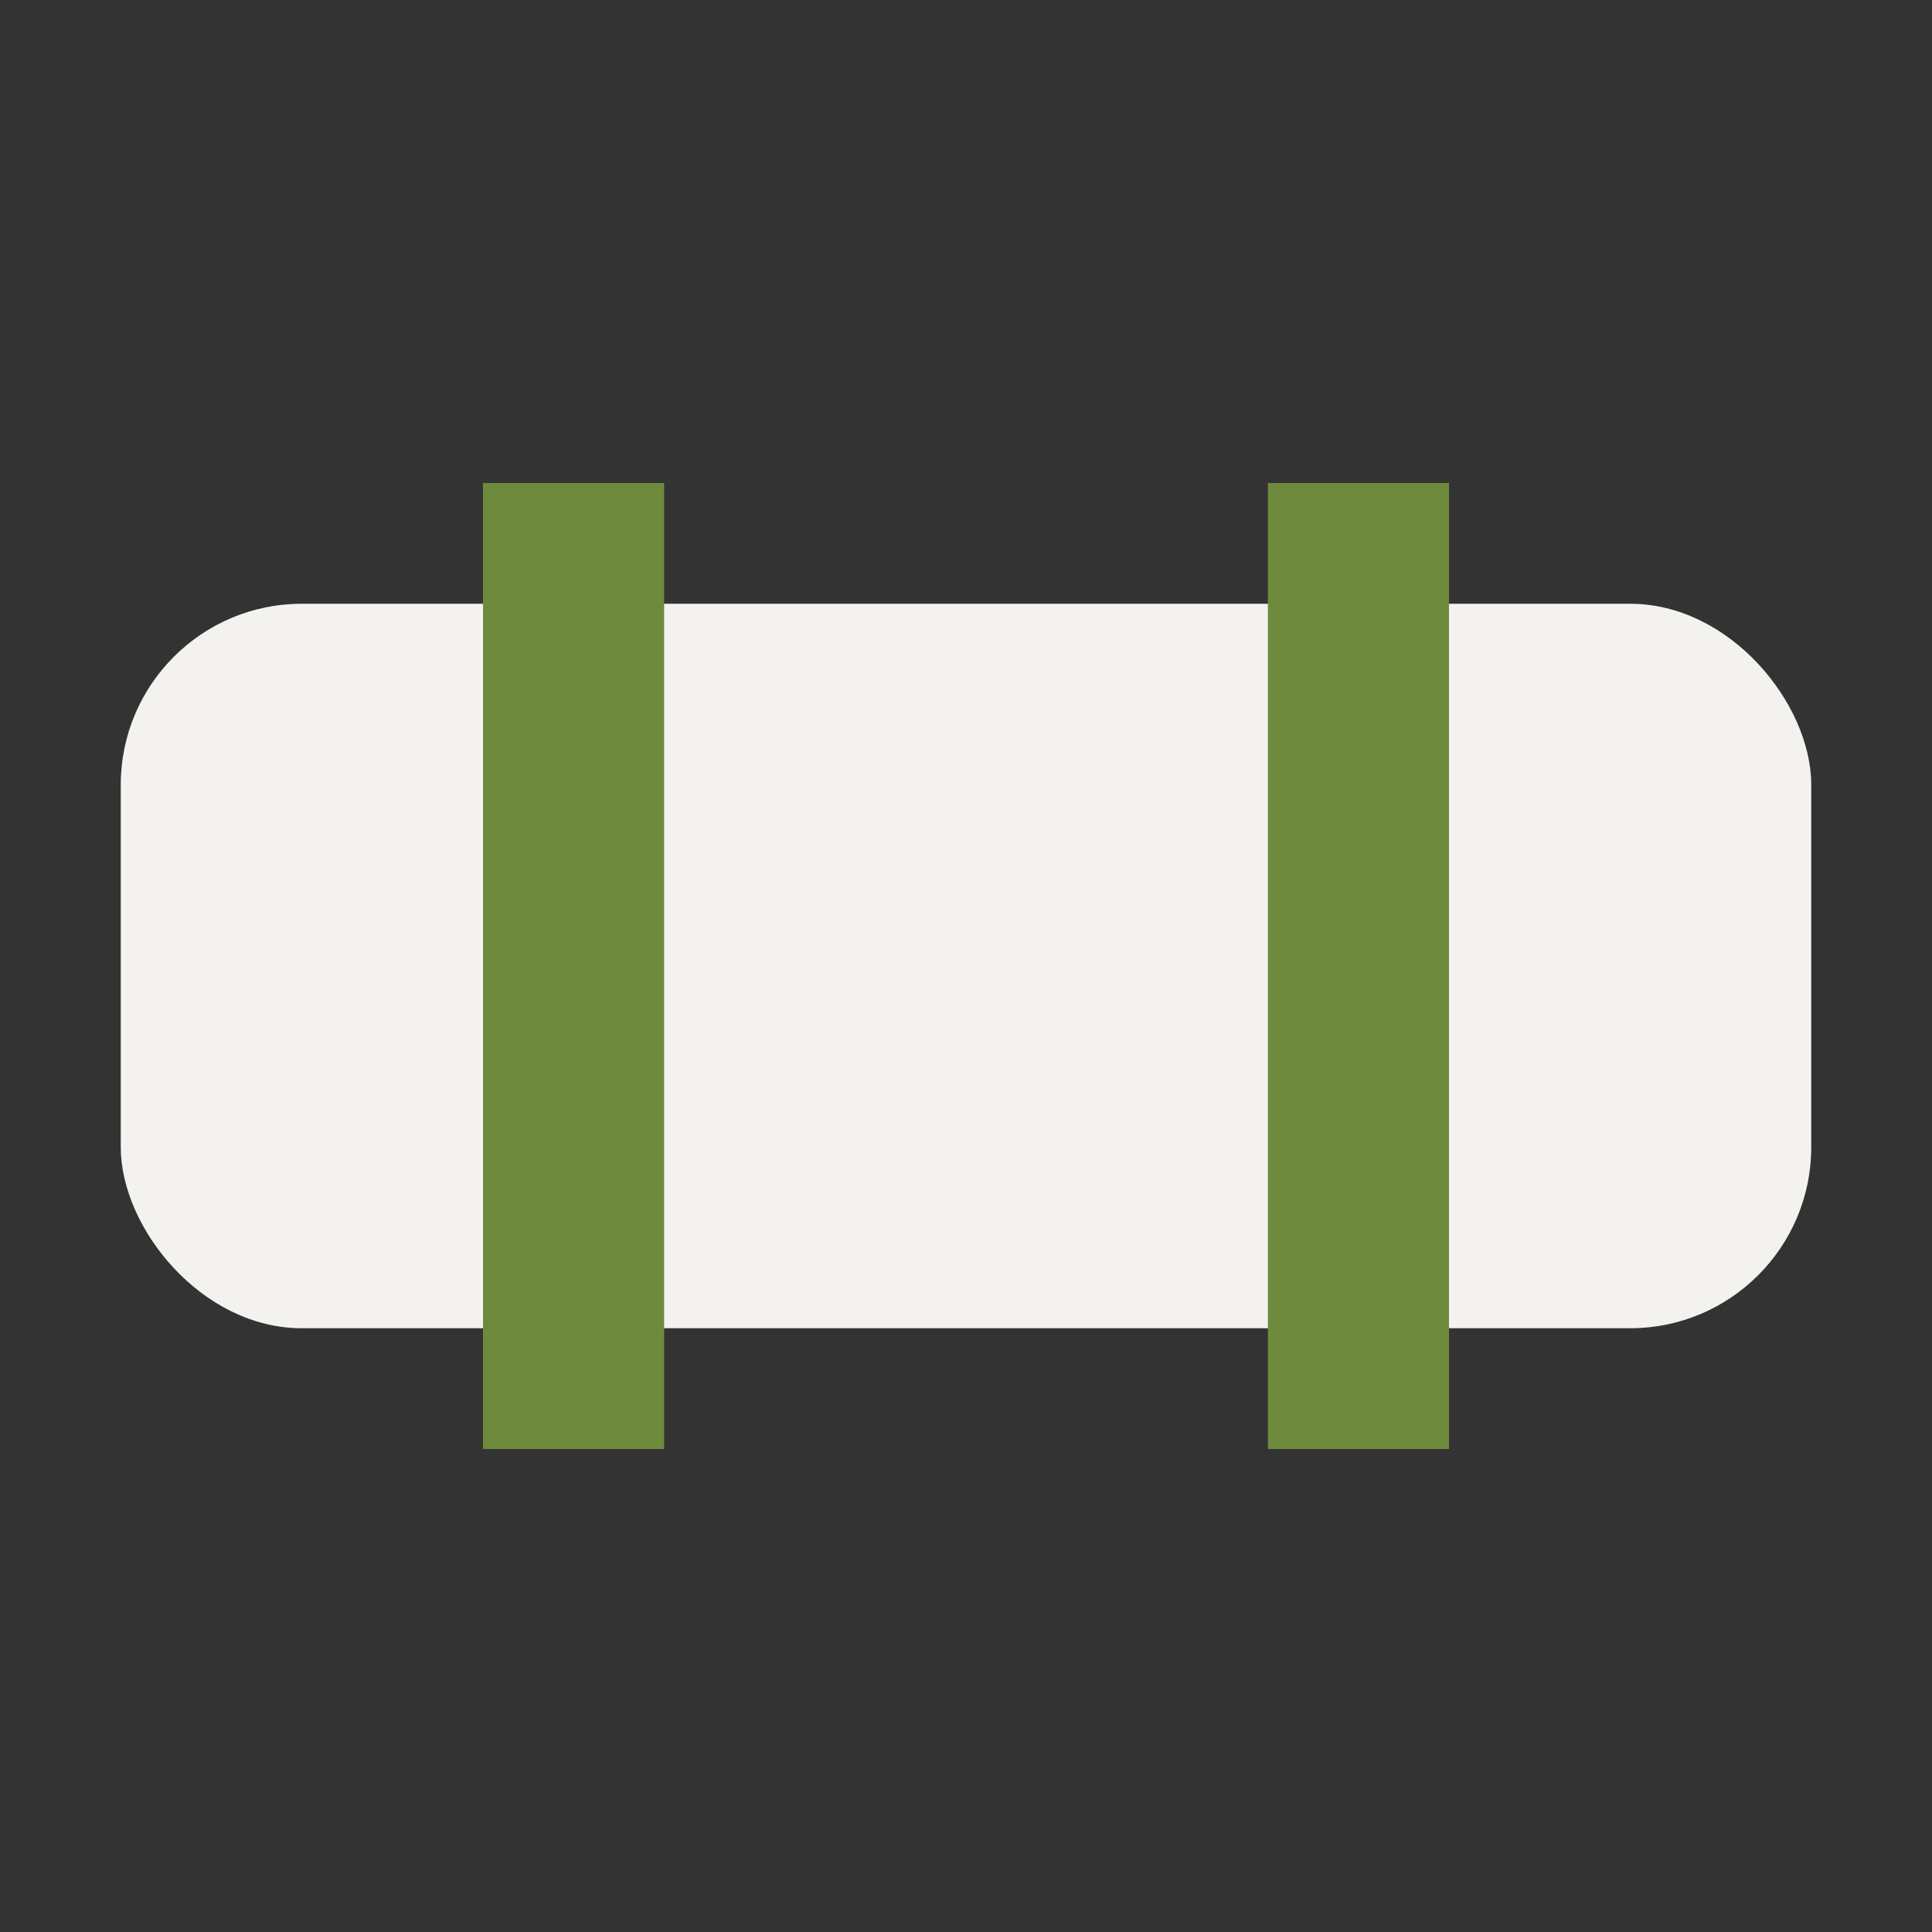
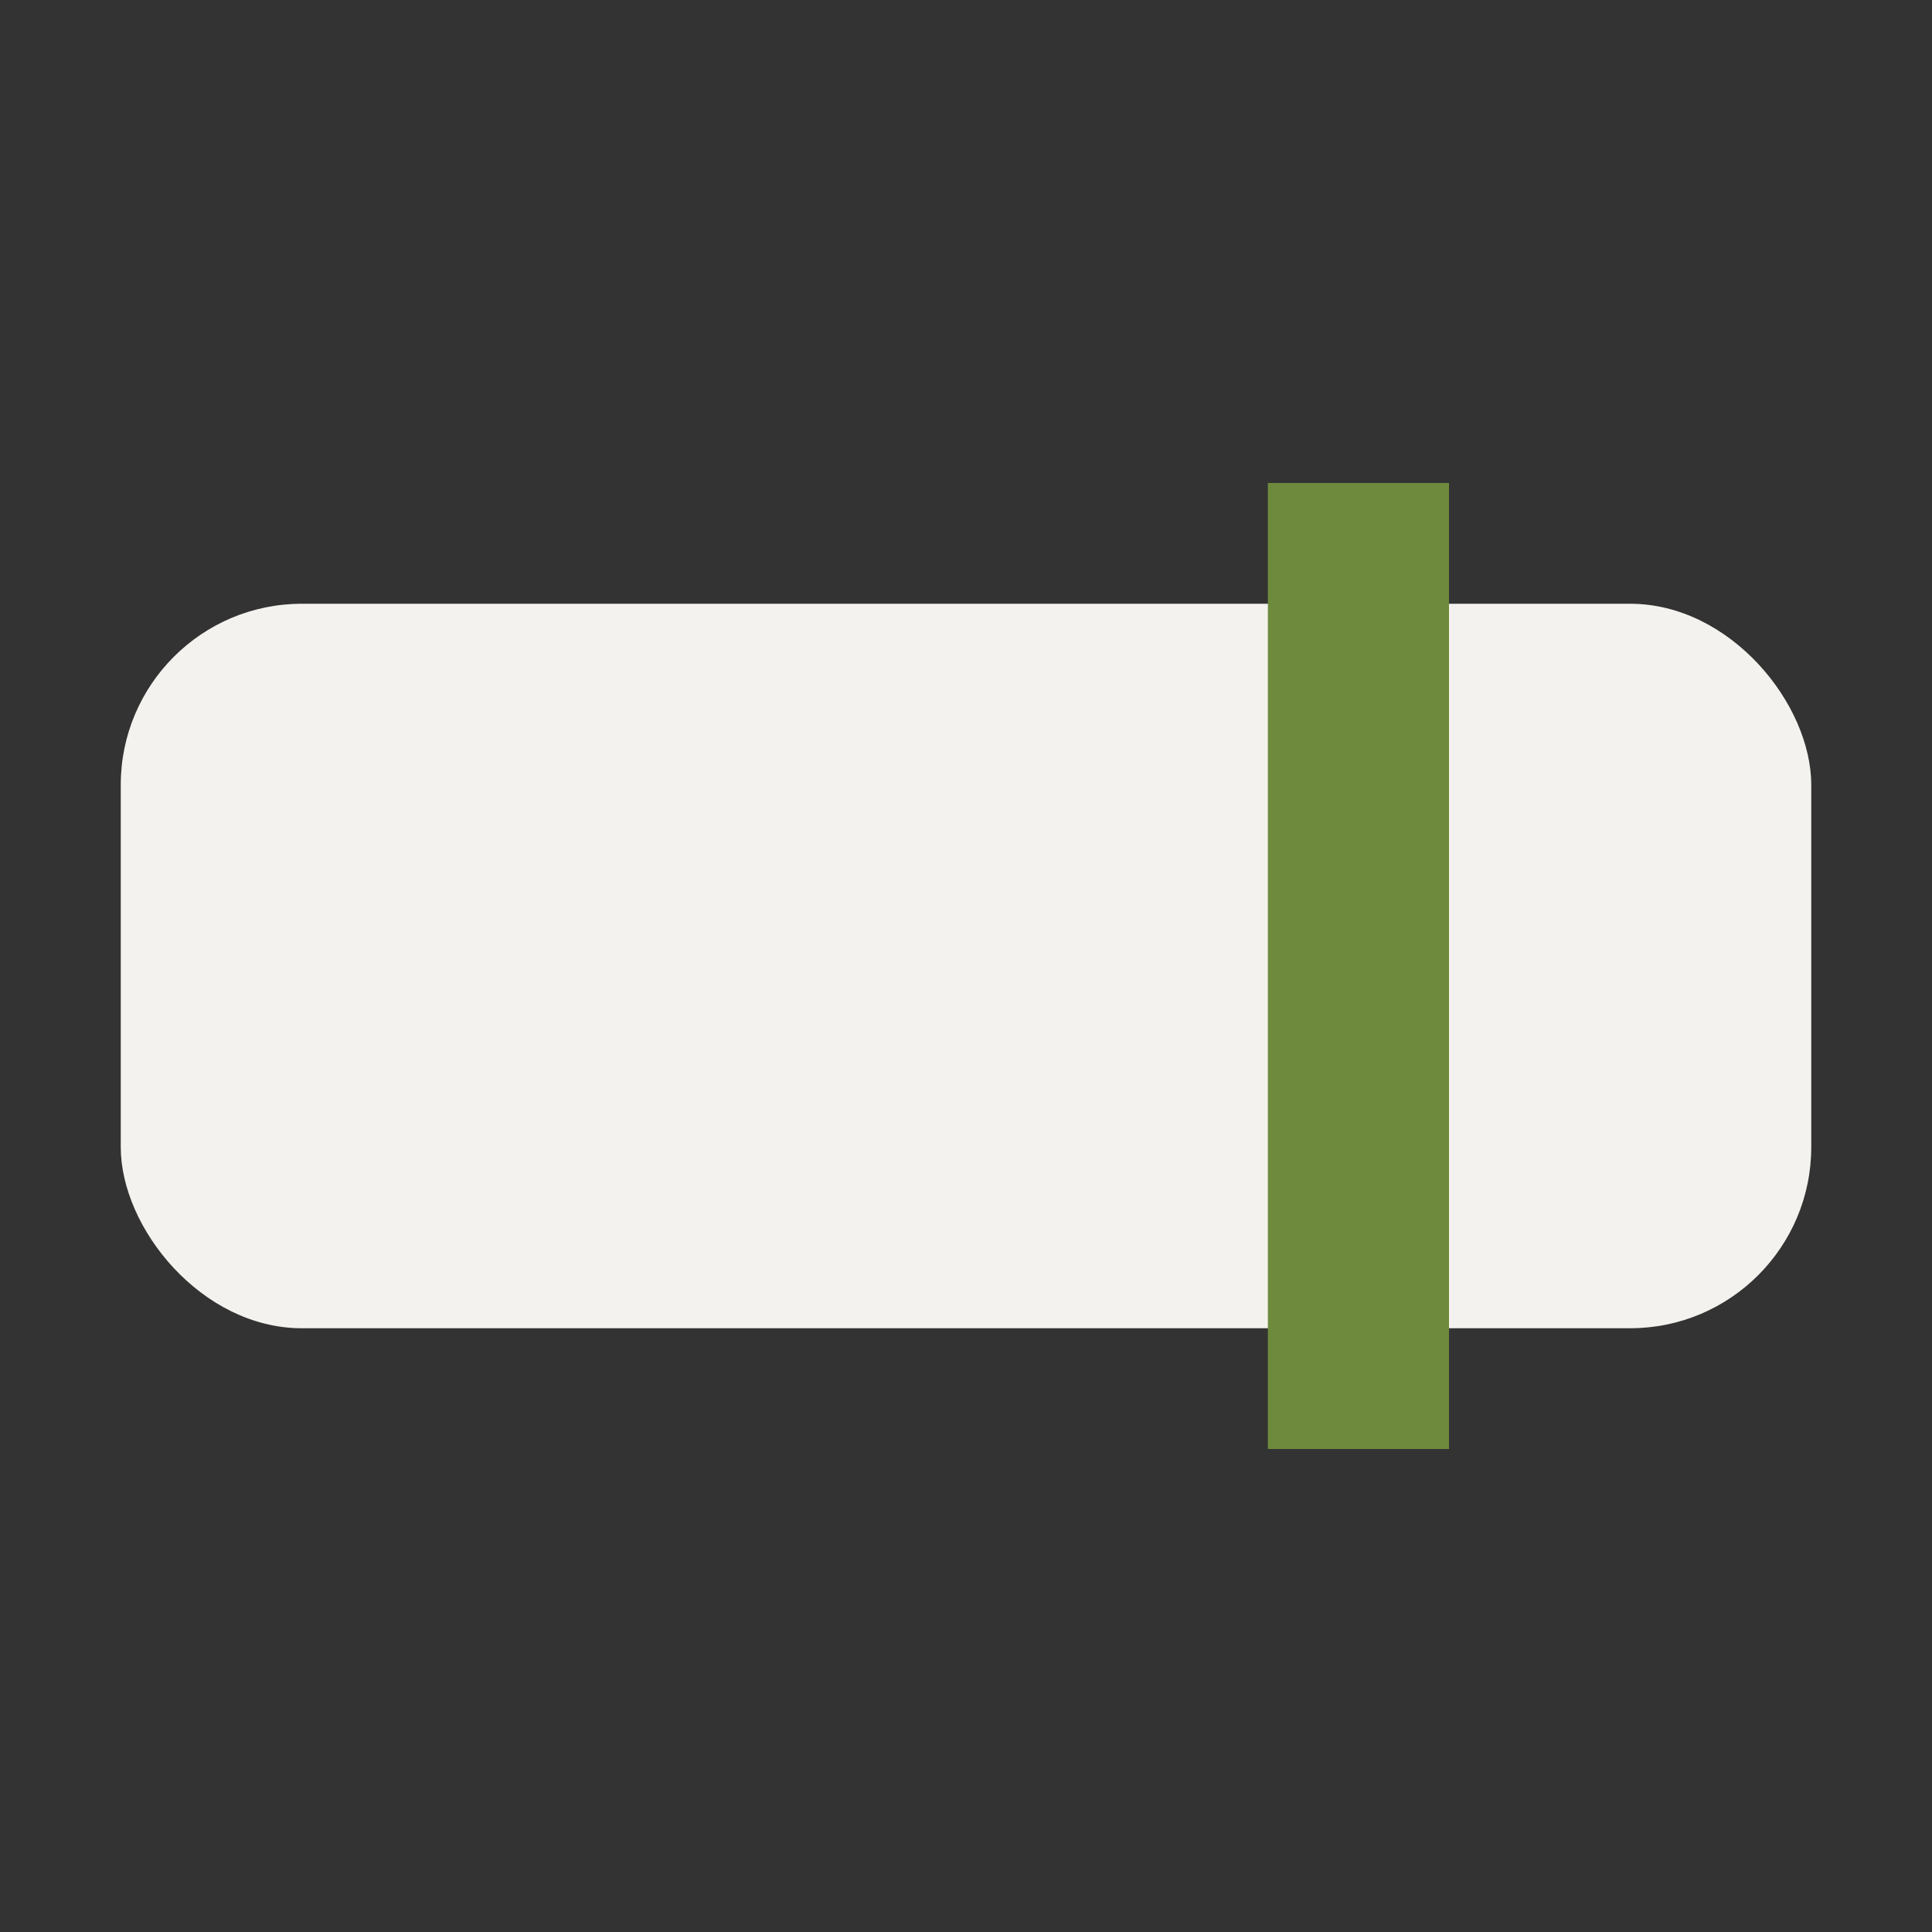
<svg xmlns="http://www.w3.org/2000/svg" width="32" height="32" viewBox="0 0 32 32">
  <rect x="0" y="0" width="32" height="32" fill="#333333" stroke="none" />
  <rect x="2" y="10" width="28" height="12" rx="3" fill="#F4F2EE" />
-   <rect x="8" y="8" width="3" height="16" fill="#6E8B3D" />
  <rect x="21" y="8" width="3" height="16" fill="#6E8B3D" />
</svg>